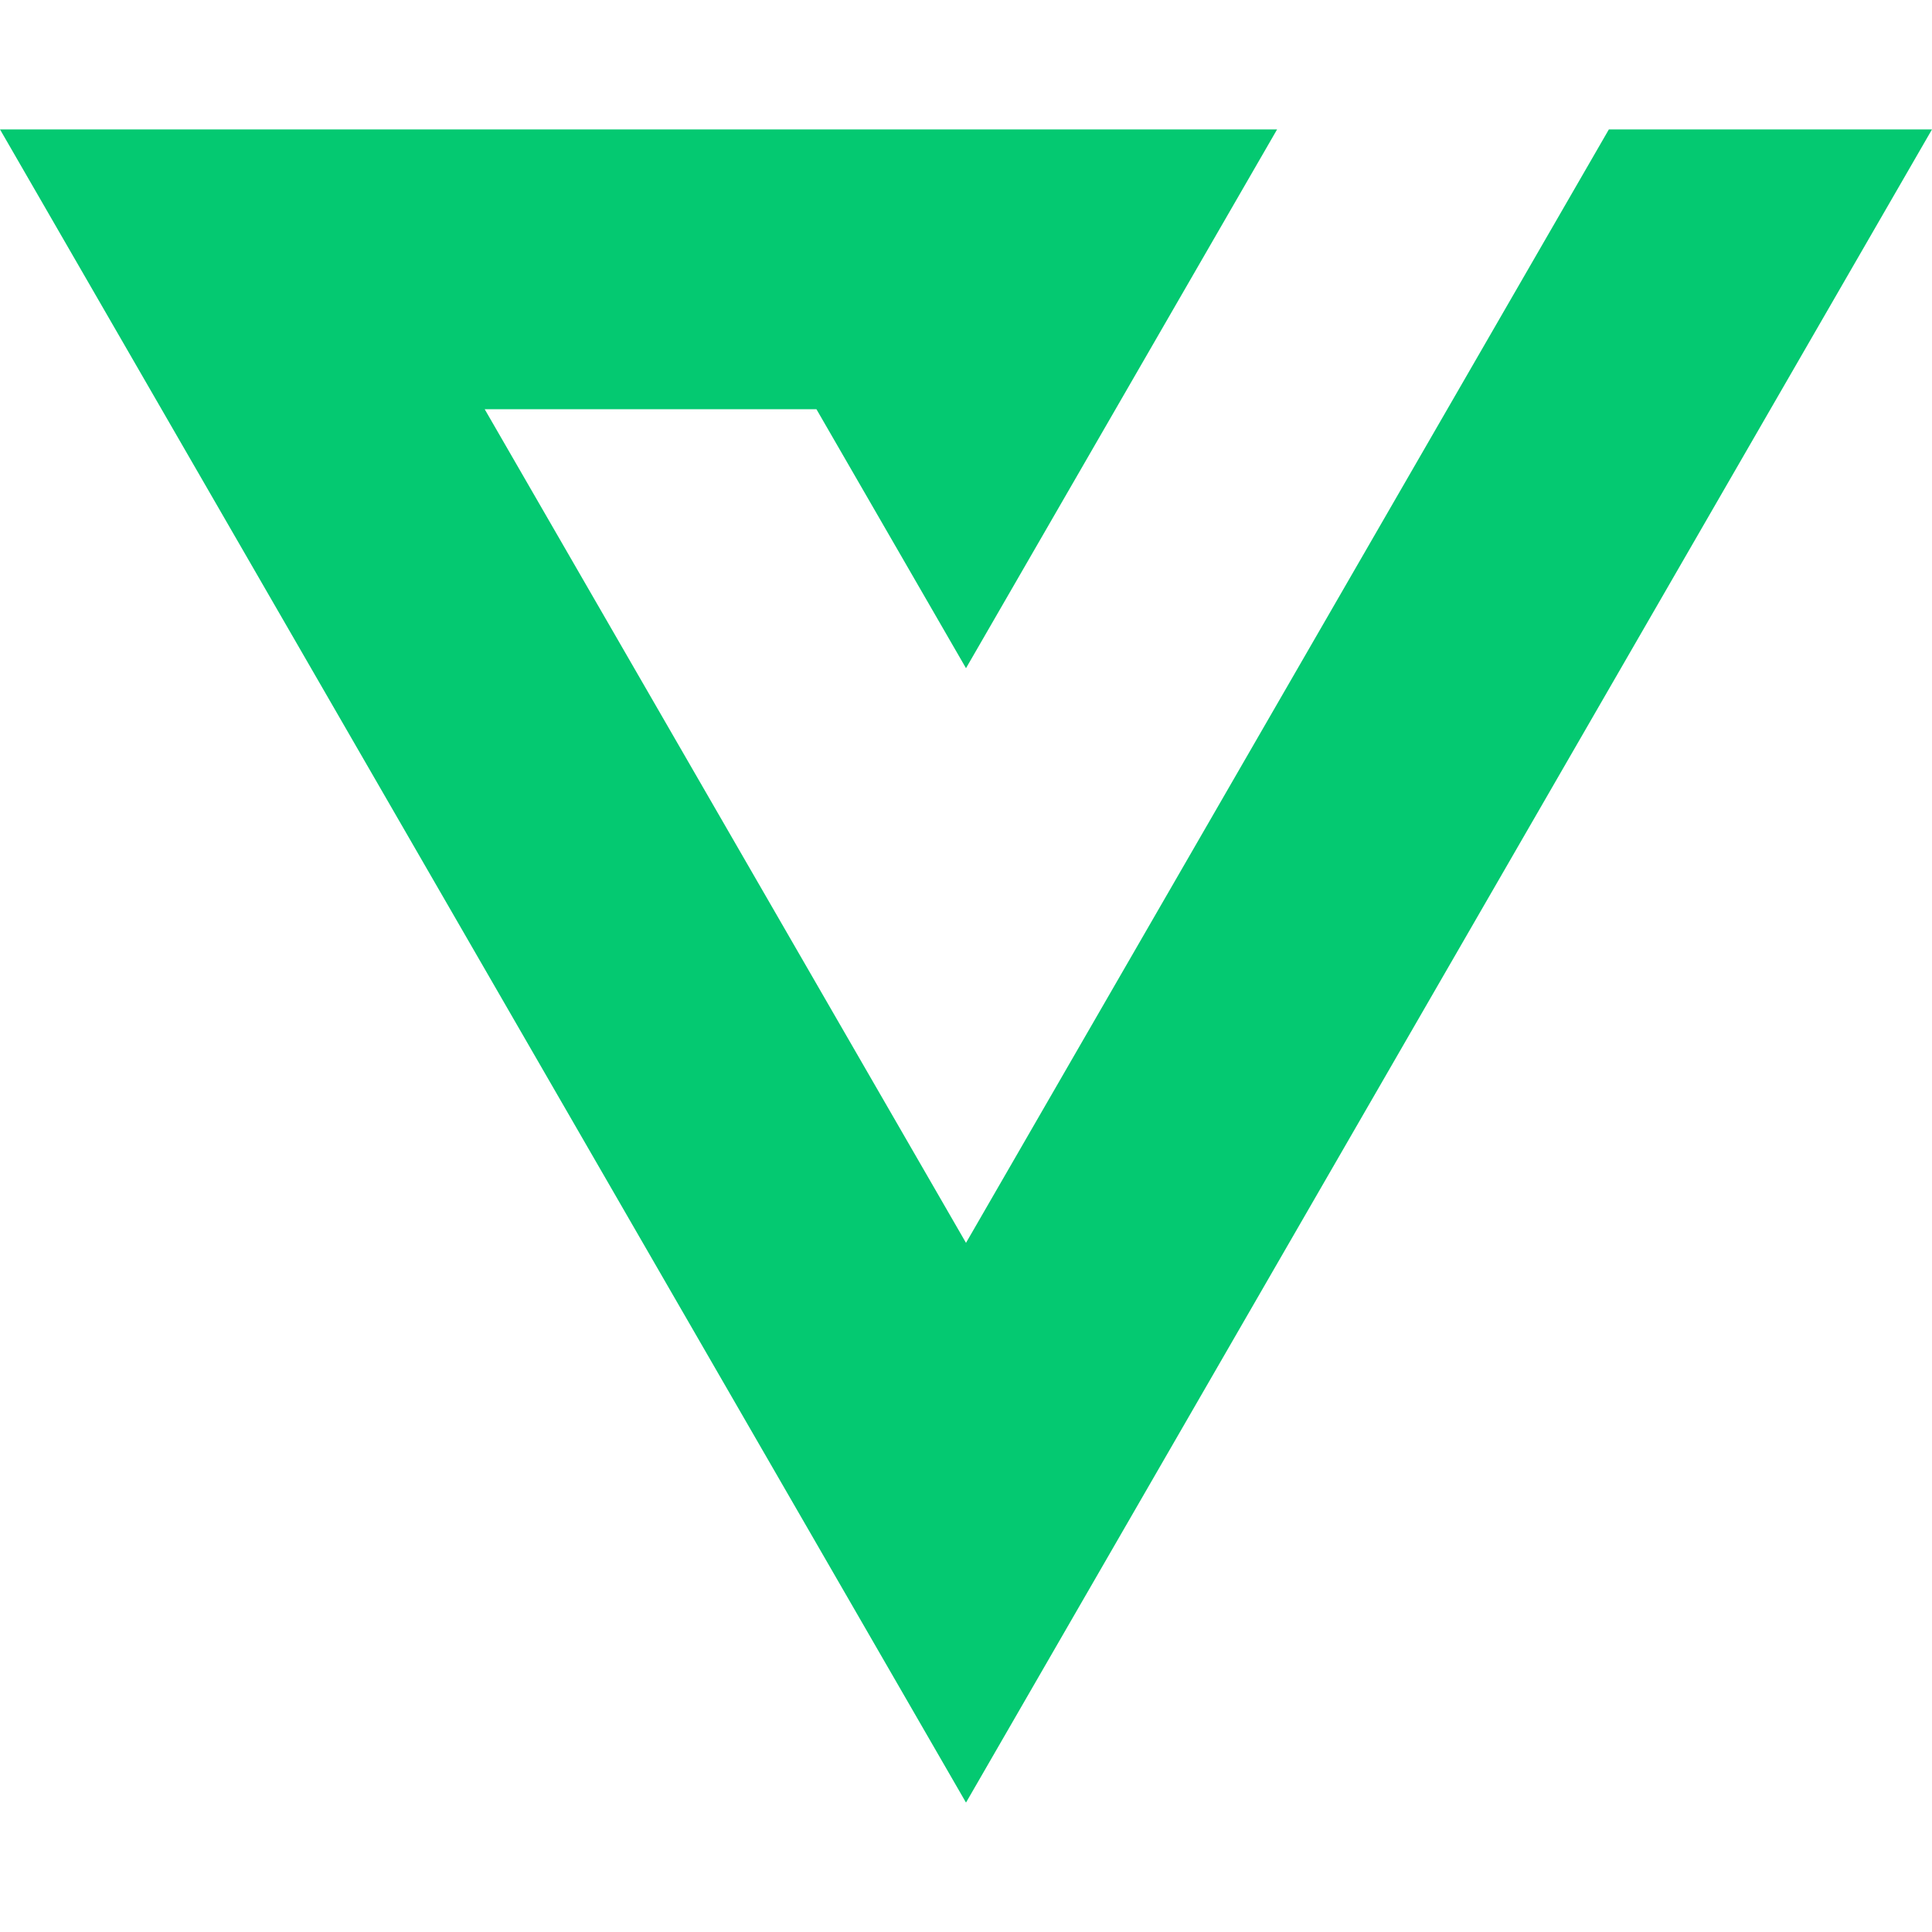
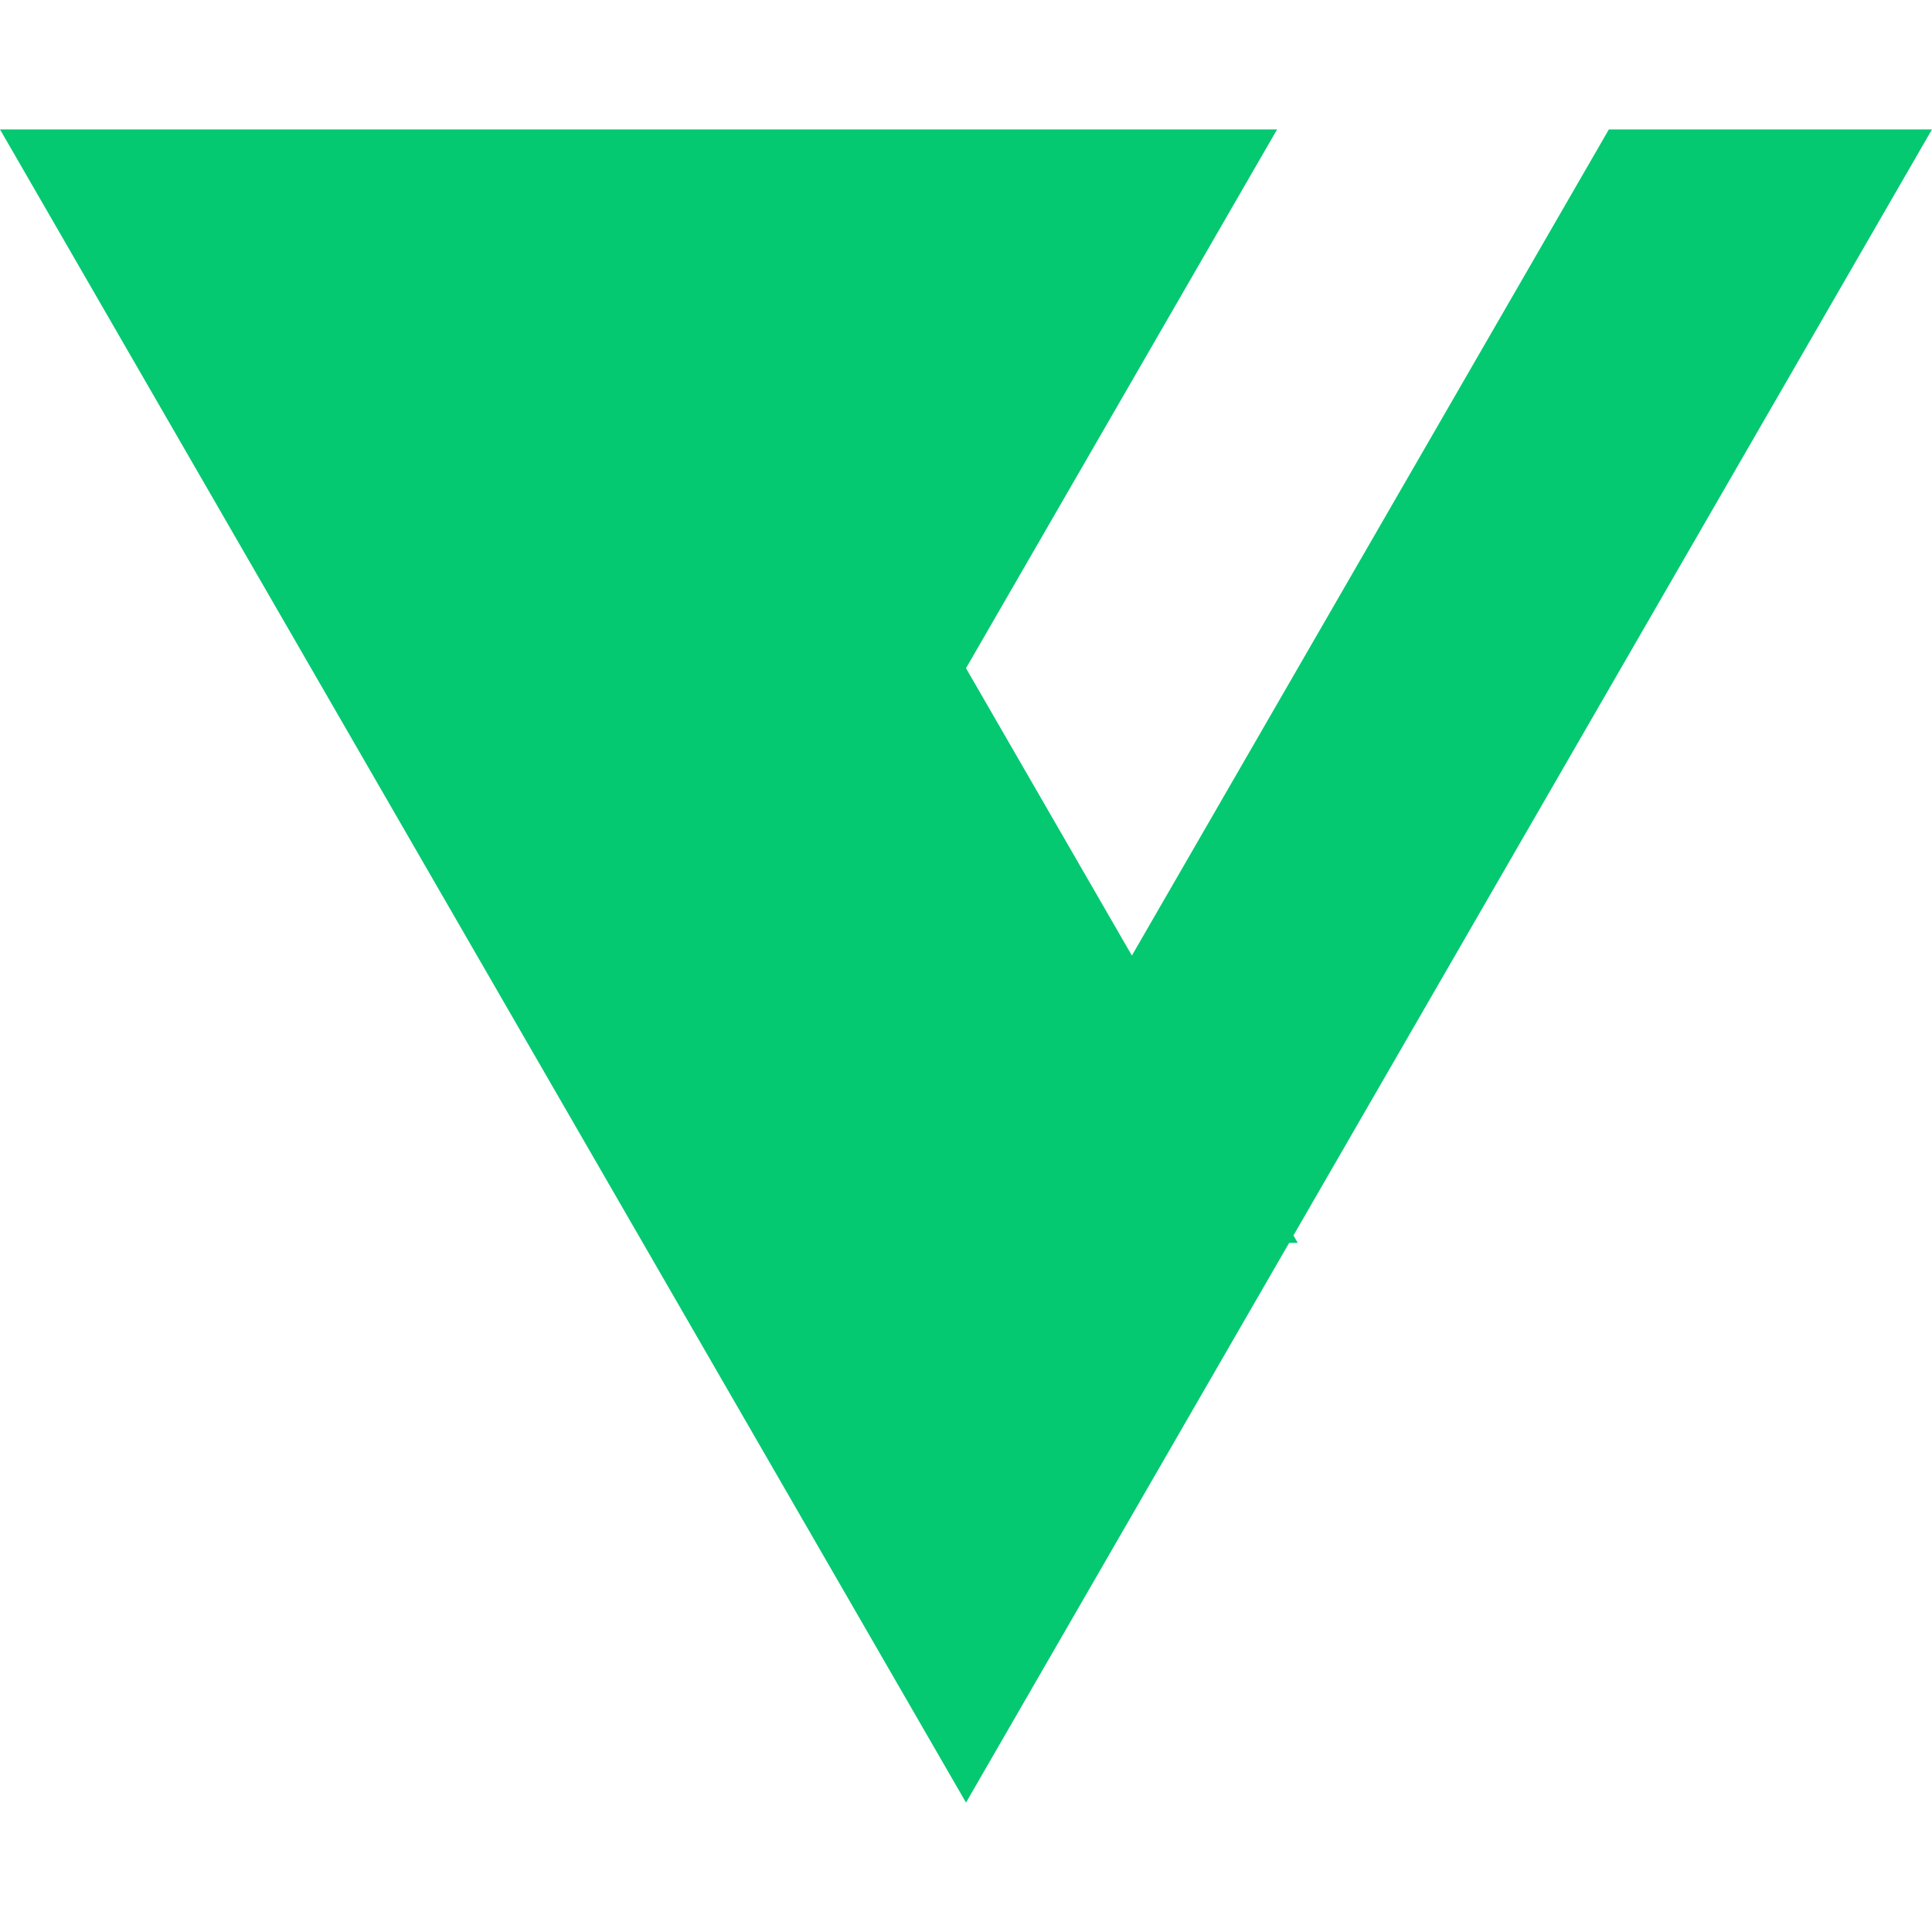
<svg xmlns="http://www.w3.org/2000/svg" viewBox="0 0 128 128">
-   <path fill="#04c971" d="m0 8.574 64 110.852L128 8.574h-21.408l-10.705 18.54L64 82.343l-31.887-55.23h21.979L64 44.27l9.908-17.158L84.611 8.574H0z" />
+   <path fill="#04c971" d="m0 8.574 64 110.852L128 8.574h-21.408l-10.705 18.54L64 82.343h21.979L64 44.27l9.908-17.158L84.611 8.574H0z" />
</svg>